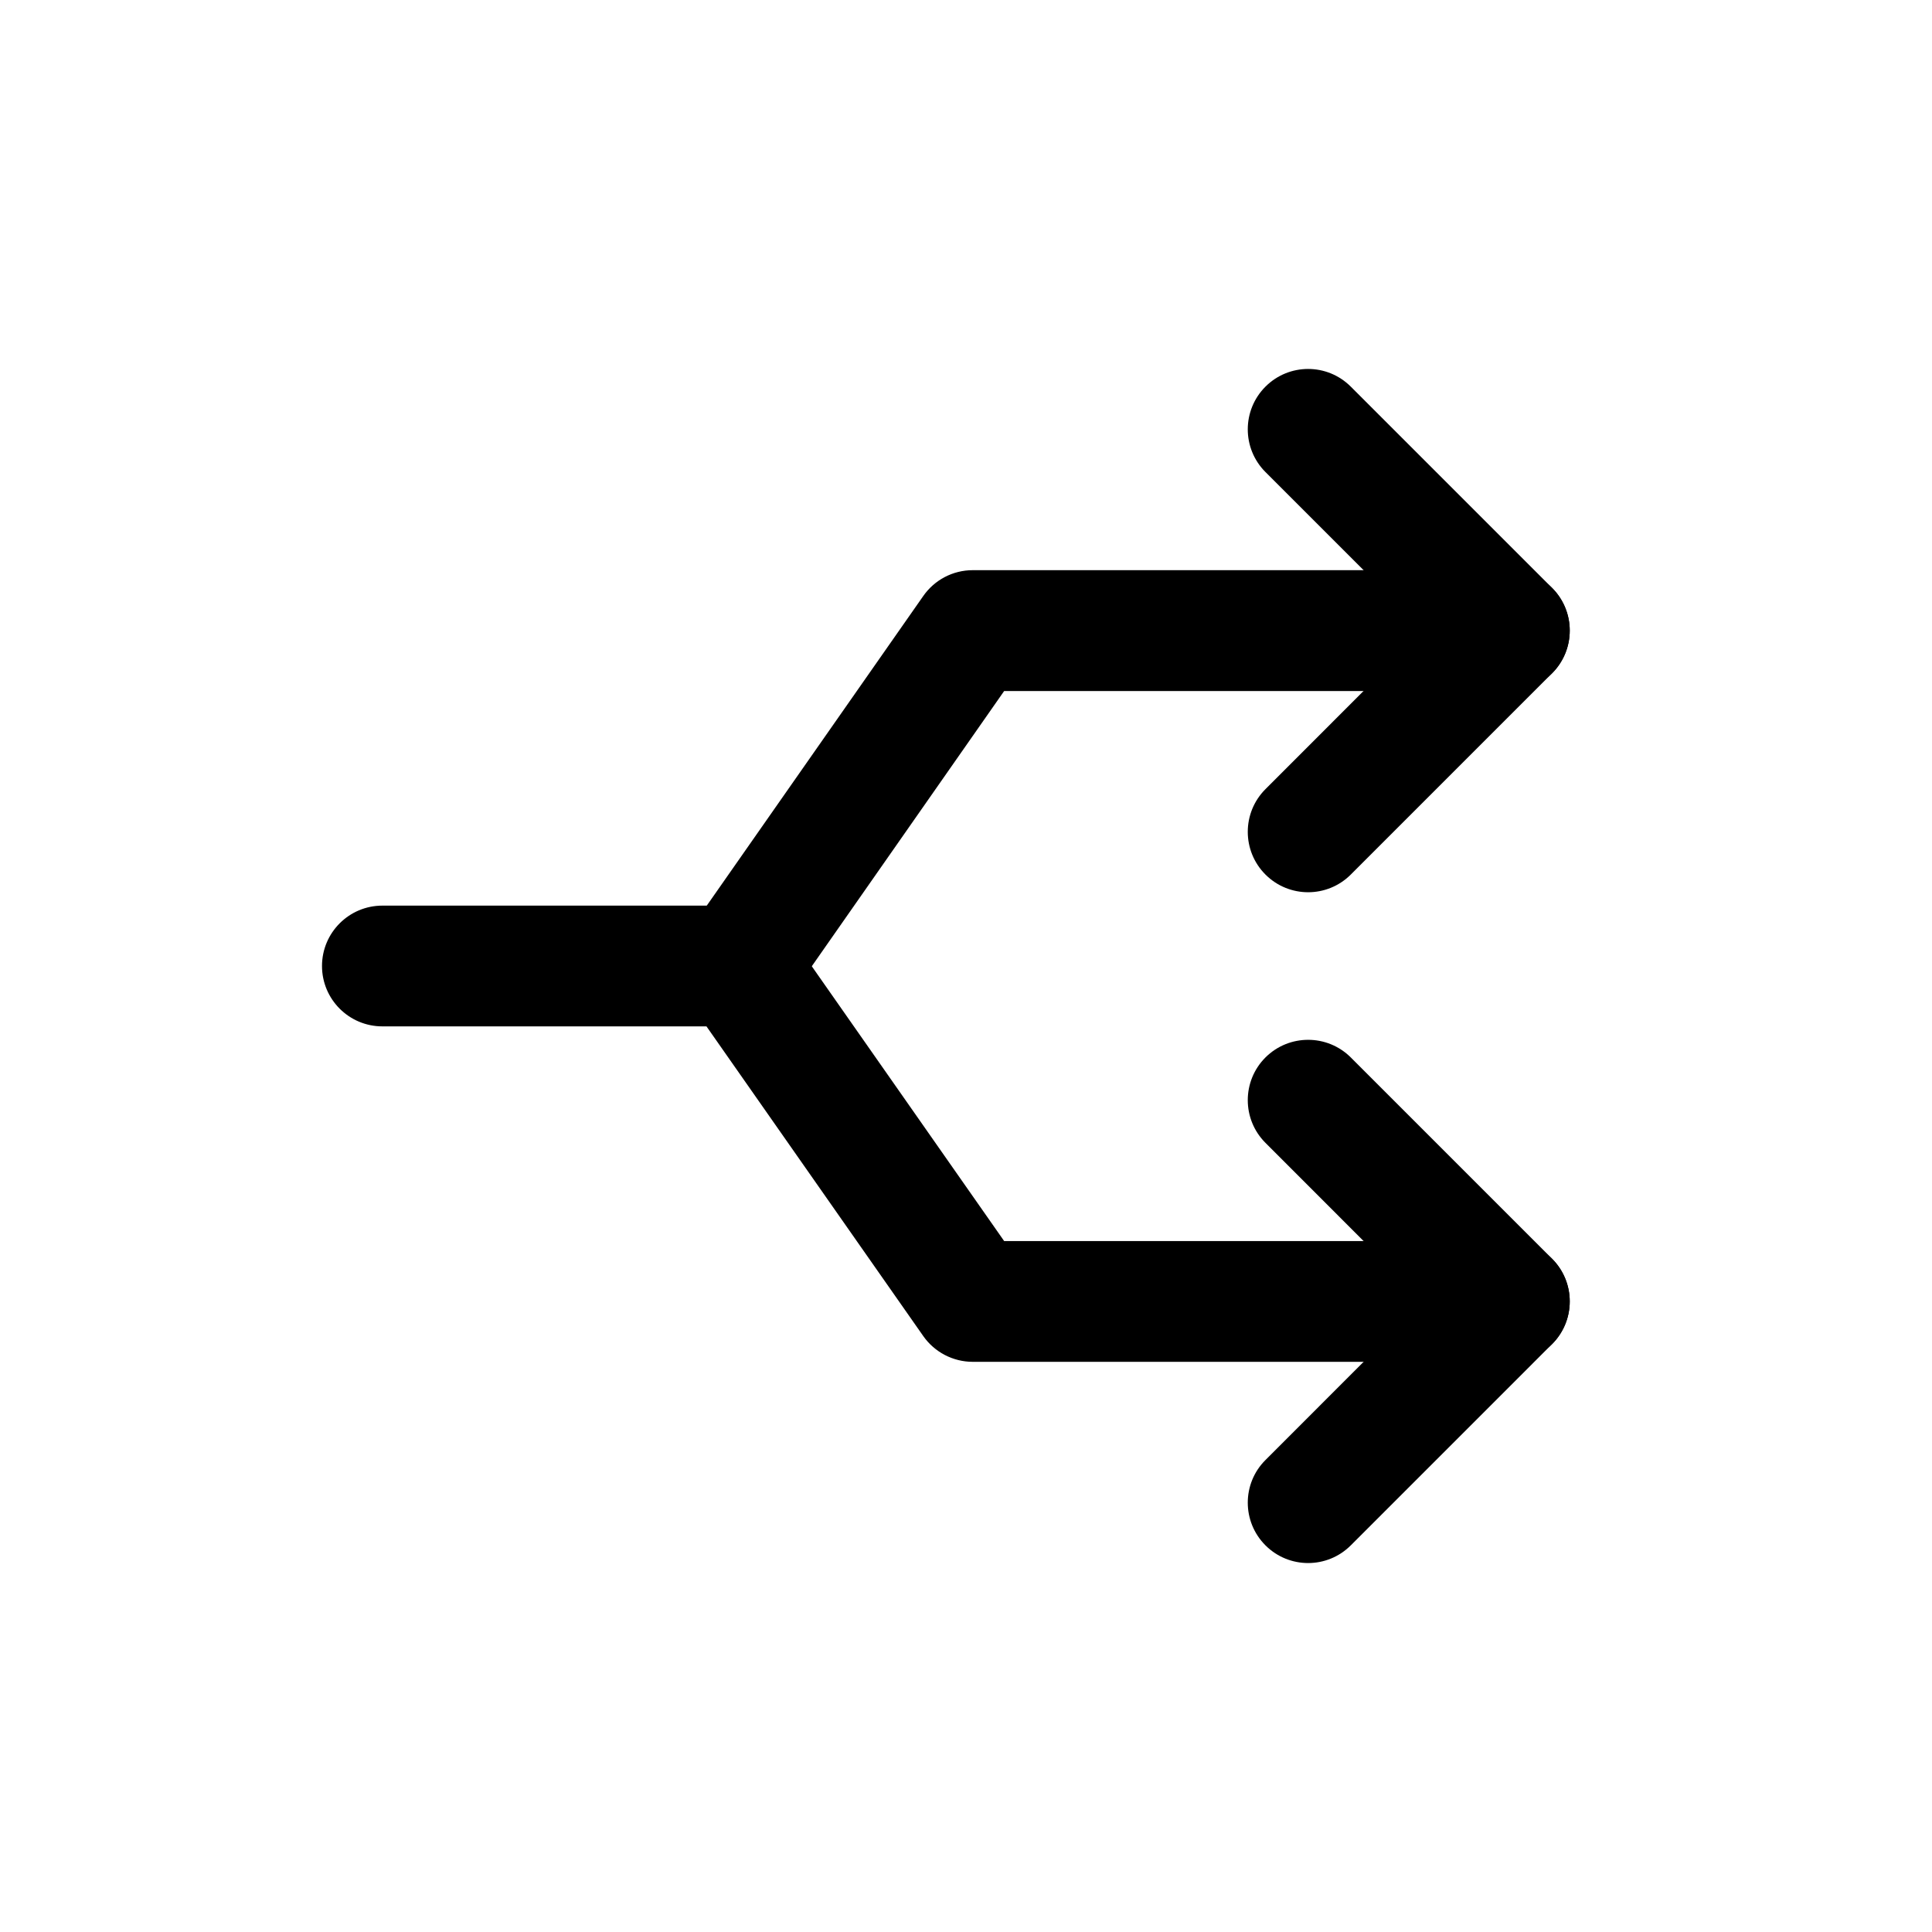
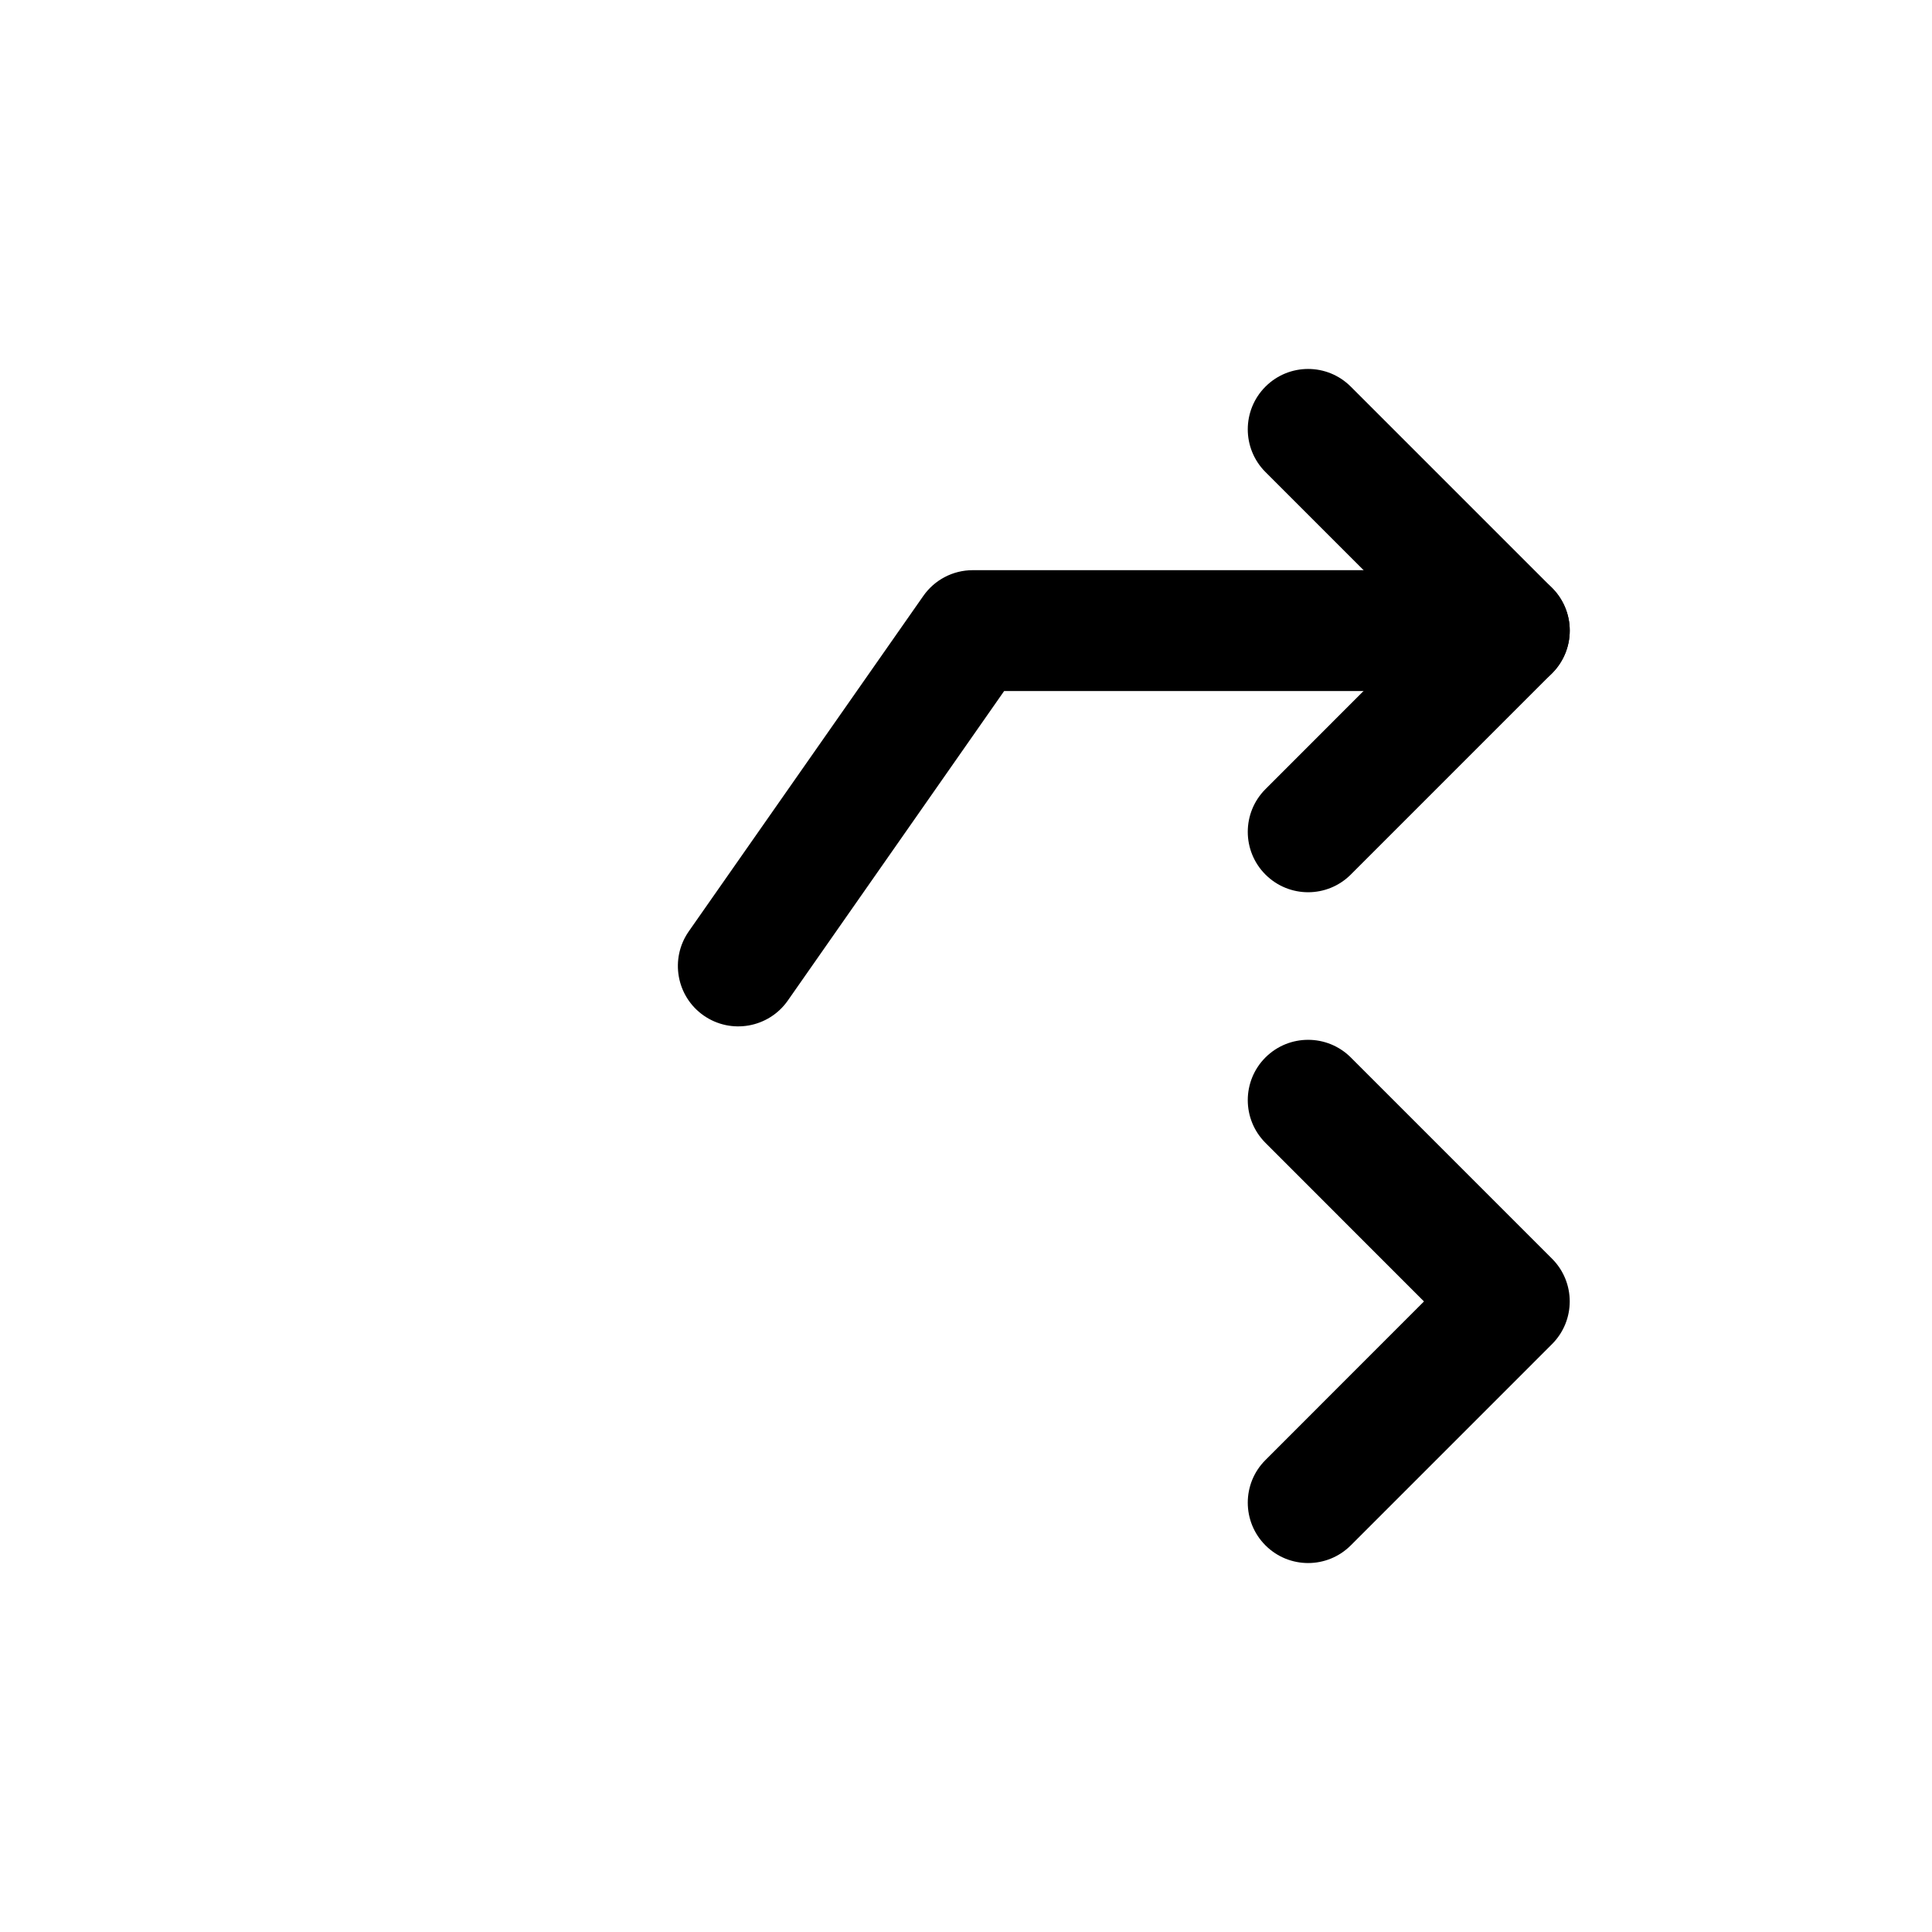
<svg xmlns="http://www.w3.org/2000/svg" width="24" height="24" viewBox="0 0 24 24" fill="none">
-   <path fill-rule="evenodd" clip-rule="evenodd" d="M4 12C4 11.586 4.336 11.25 4.75 11.25H9.167C9.411 11.25 9.641 11.37 9.781 11.57L12.474 15.417H18.75C19.164 15.417 19.5 15.753 19.5 16.167C19.5 16.581 19.164 16.917 18.75 16.917H12.083C11.839 16.917 11.609 16.797 11.469 16.597L8.776 12.75H4.75C4.336 12.75 4 12.414 4 12Z" fill="black" />
  <path fill-rule="evenodd" clip-rule="evenodd" d="M11.469 7.404C11.609 7.203 11.838 7.083 12.083 7.083H18.75C19.164 7.083 19.5 7.419 19.5 7.833C19.5 8.248 19.164 8.584 18.75 8.584H12.474L9.786 12.43C9.548 12.769 9.081 12.852 8.741 12.615C8.402 12.378 8.319 11.91 8.556 11.57L11.469 7.404Z" fill="black" />
  <path fill-rule="evenodd" clip-rule="evenodd" d="M15.72 4.803C16.013 4.51 16.487 4.51 16.78 4.803L19.28 7.303C19.573 7.596 19.573 8.071 19.28 8.364L16.78 10.864C16.487 11.157 16.013 11.157 15.72 10.864C15.427 10.571 15.427 10.096 15.72 9.803L17.689 7.833L15.72 5.864C15.427 5.571 15.427 5.096 15.72 4.803Z" fill="black" />
  <path fill-rule="evenodd" clip-rule="evenodd" d="M15.72 13.136C16.013 12.844 16.487 12.844 16.78 13.136L19.28 15.636C19.573 15.929 19.573 16.404 19.28 16.697L16.78 19.197C16.487 19.49 16.013 19.49 15.72 19.197C15.427 18.904 15.427 18.429 15.72 18.137L17.689 16.167L15.72 14.197C15.427 13.904 15.427 13.429 15.72 13.136Z" fill="black" />
</svg>